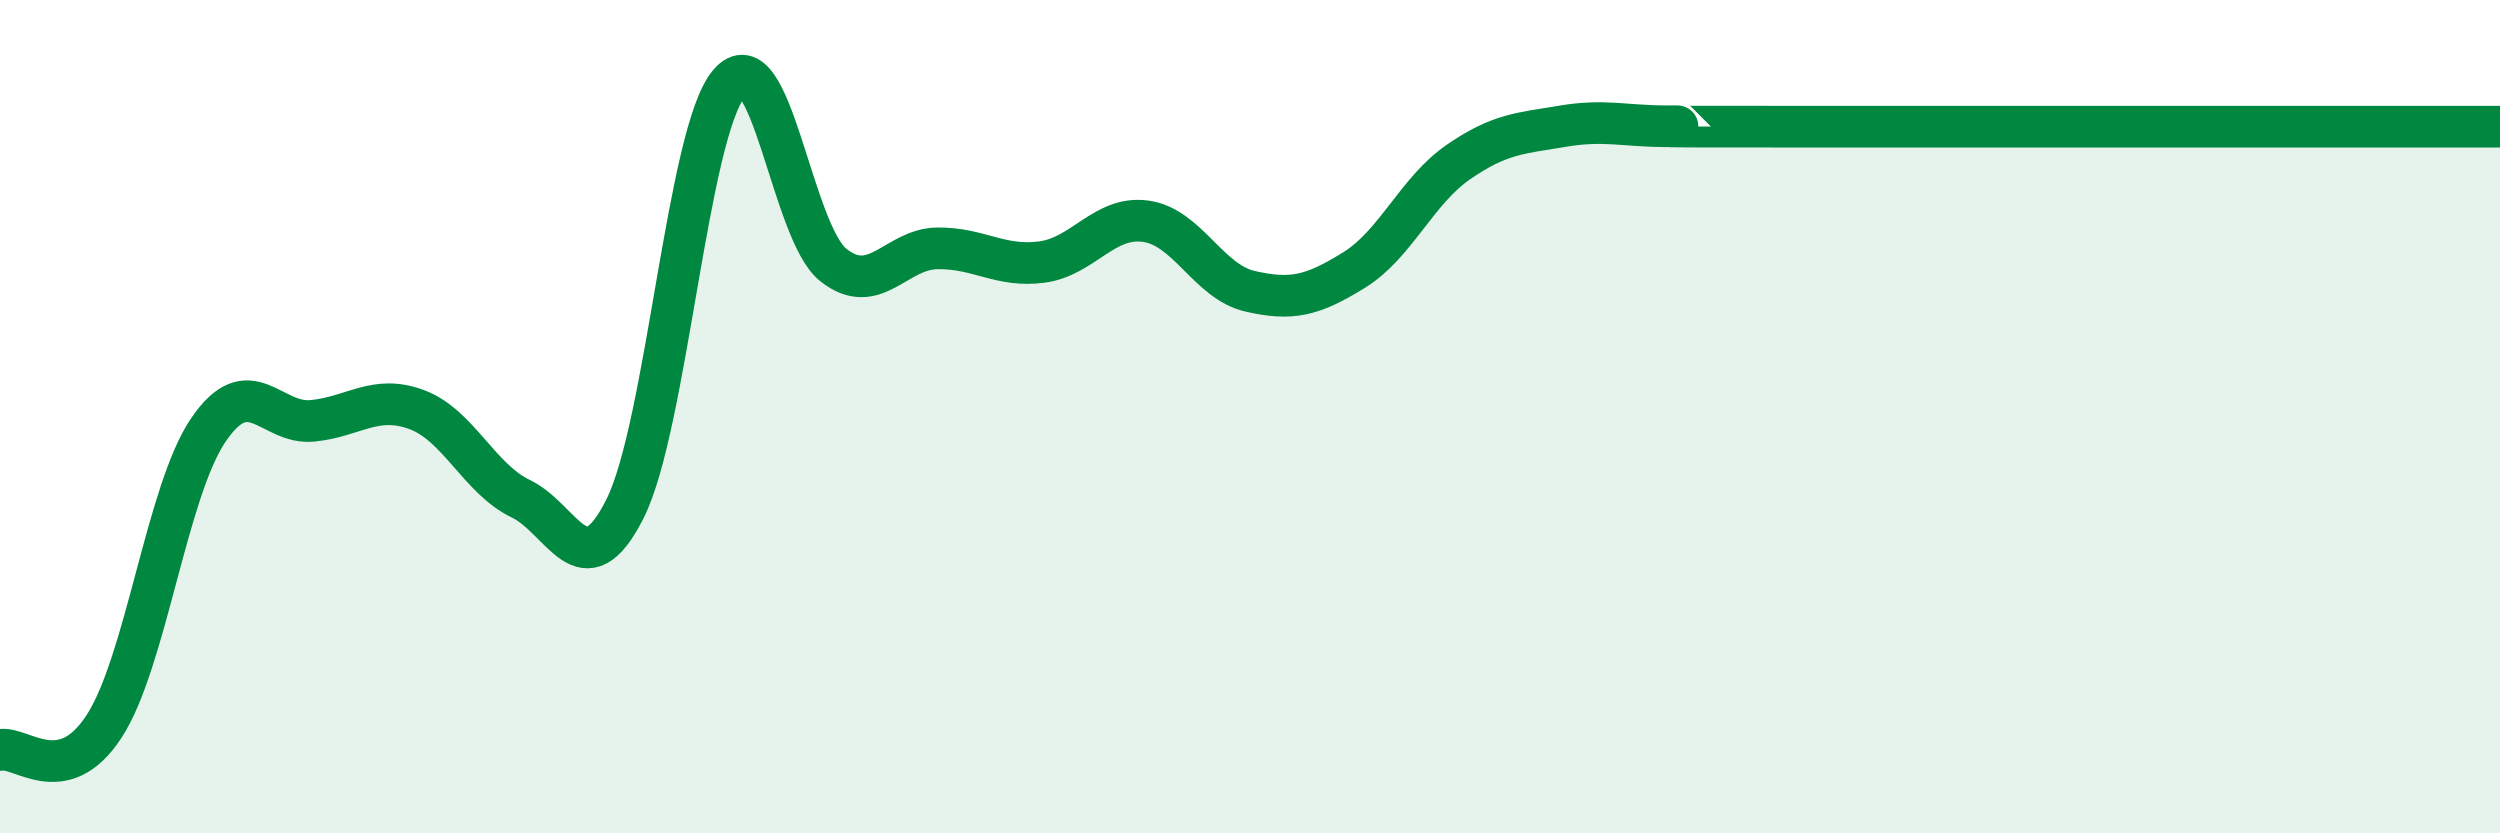
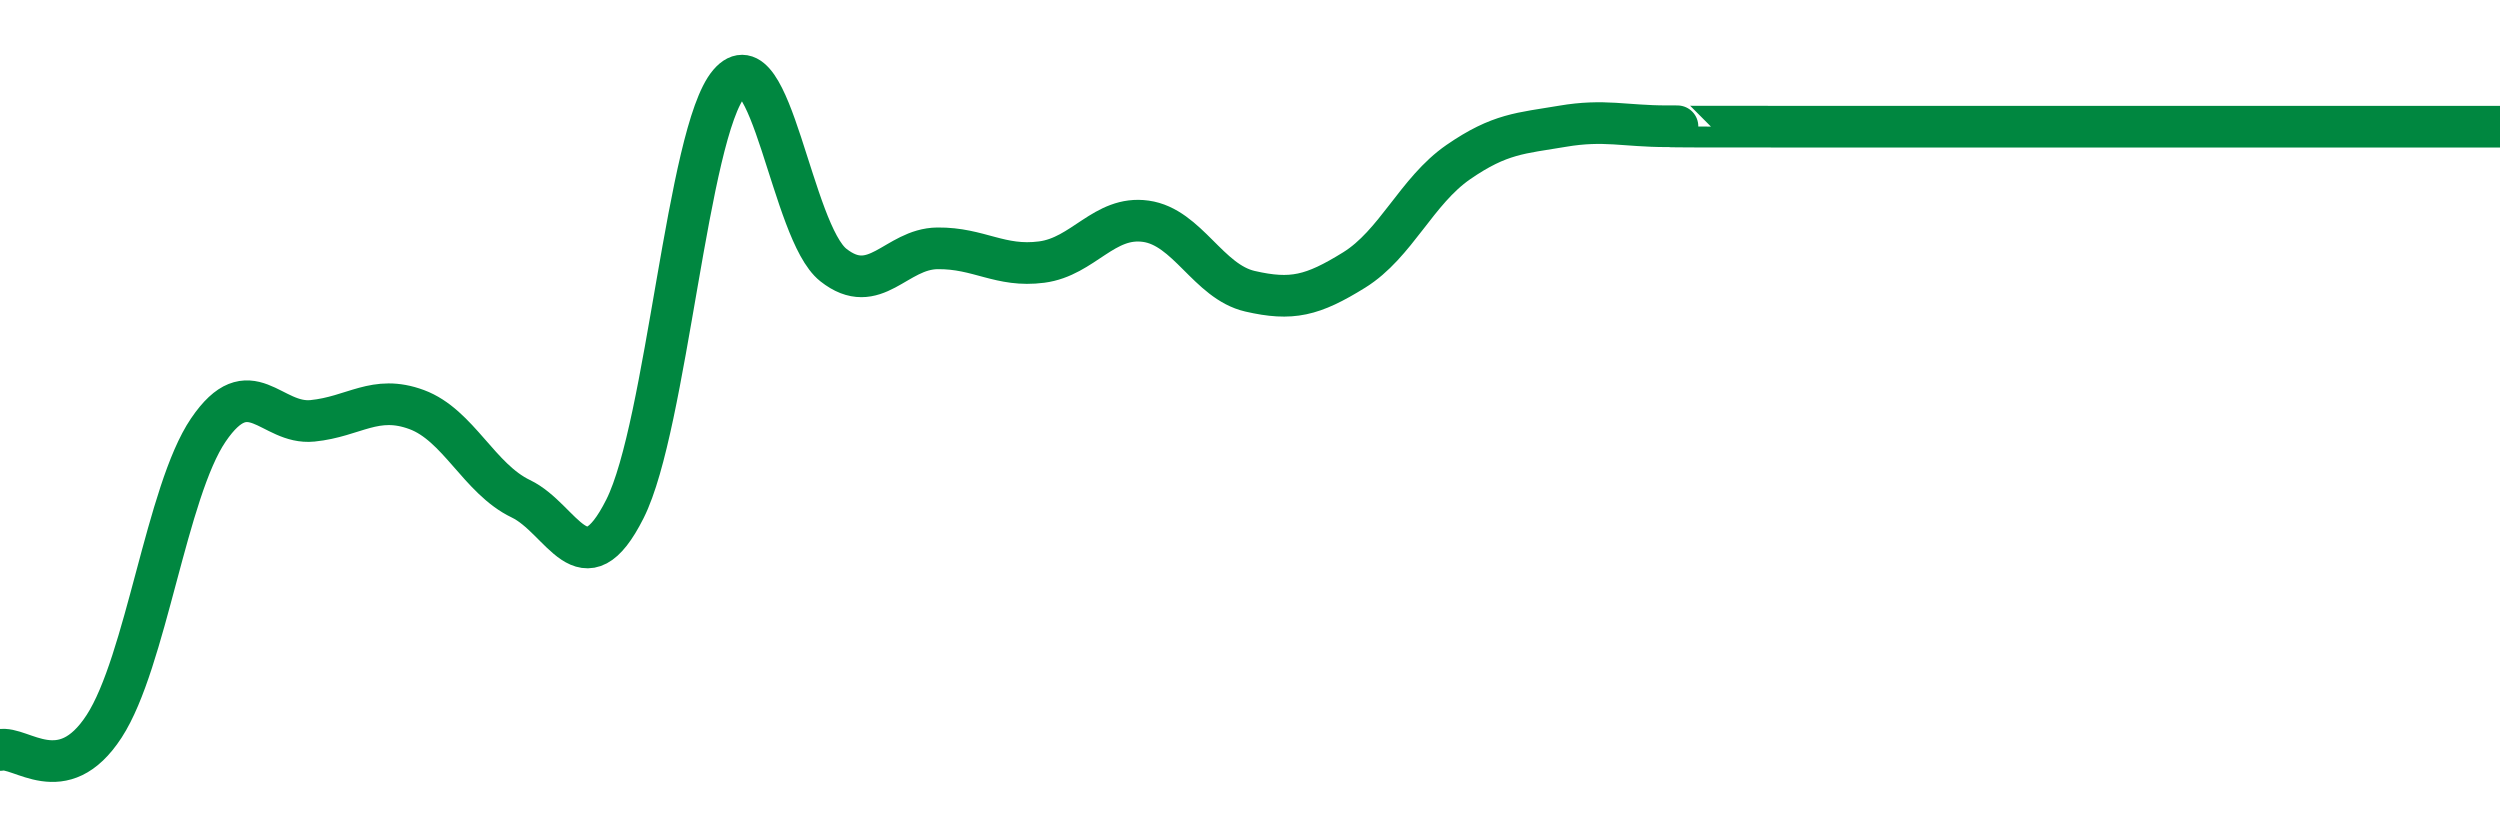
<svg xmlns="http://www.w3.org/2000/svg" width="60" height="20" viewBox="0 0 60 20">
-   <path d="M 0,18 C 0.5,17.89 1.5,18.97 2.5,17.43 C 3.5,15.89 4,11.79 5,10.32 C 6,8.85 6.5,10.2 7.5,10.1 C 8.5,10 9,9.46 10,9.83 C 11,10.2 11.5,11.49 12.5,11.97 C 13.5,12.45 14,14.2 15,12.21 C 16,10.22 16.5,3.17 17.5,2 C 18.5,0.83 19,5.57 20,6.36 C 21,7.15 21.5,5.97 22.5,5.96 C 23.5,5.95 24,6.42 25,6.29 C 26,6.16 26.5,5.17 27.5,5.31 C 28.5,5.45 29,6.76 30,6.99 C 31,7.22 31.5,7.1 32.5,6.48 C 33.5,5.86 34,4.58 35,3.89 C 36,3.2 36.5,3.2 37.5,3.03 C 38.5,2.86 39,3.03 40,3.03 C 41,3.03 38.5,3.04 42.5,3.04 C 46.5,3.04 56.5,3.04 60,3.04L60 20L0 20Z" fill="#008740" opacity="0.1" stroke-linecap="round" stroke-linejoin="round" />
  <path d="M 0,18 C 0.5,17.89 1.5,18.97 2.5,17.43 C 3.5,15.89 4,11.79 5,10.32 C 6,8.85 6.5,10.2 7.5,10.1 C 8.5,10 9,9.46 10,9.83 C 11,10.2 11.5,11.49 12.5,11.97 C 13.5,12.45 14,14.2 15,12.21 C 16,10.22 16.5,3.17 17.5,2 C 18.5,0.83 19,5.57 20,6.36 C 21,7.15 21.5,5.97 22.5,5.96 C 23.5,5.95 24,6.42 25,6.29 C 26,6.16 26.5,5.17 27.5,5.31 C 28.5,5.45 29,6.76 30,6.99 C 31,7.22 31.5,7.1 32.5,6.48 C 33.5,5.86 34,4.58 35,3.89 C 36,3.2 36.5,3.2 37.5,3.03 C 38.5,2.86 39,3.03 40,3.03 C 41,3.03 38.5,3.04 42.5,3.04 C 46.5,3.04 56.5,3.04 60,3.04" stroke="#008740" stroke-width="1" fill="none" stroke-linecap="round" stroke-linejoin="round" />
</svg>